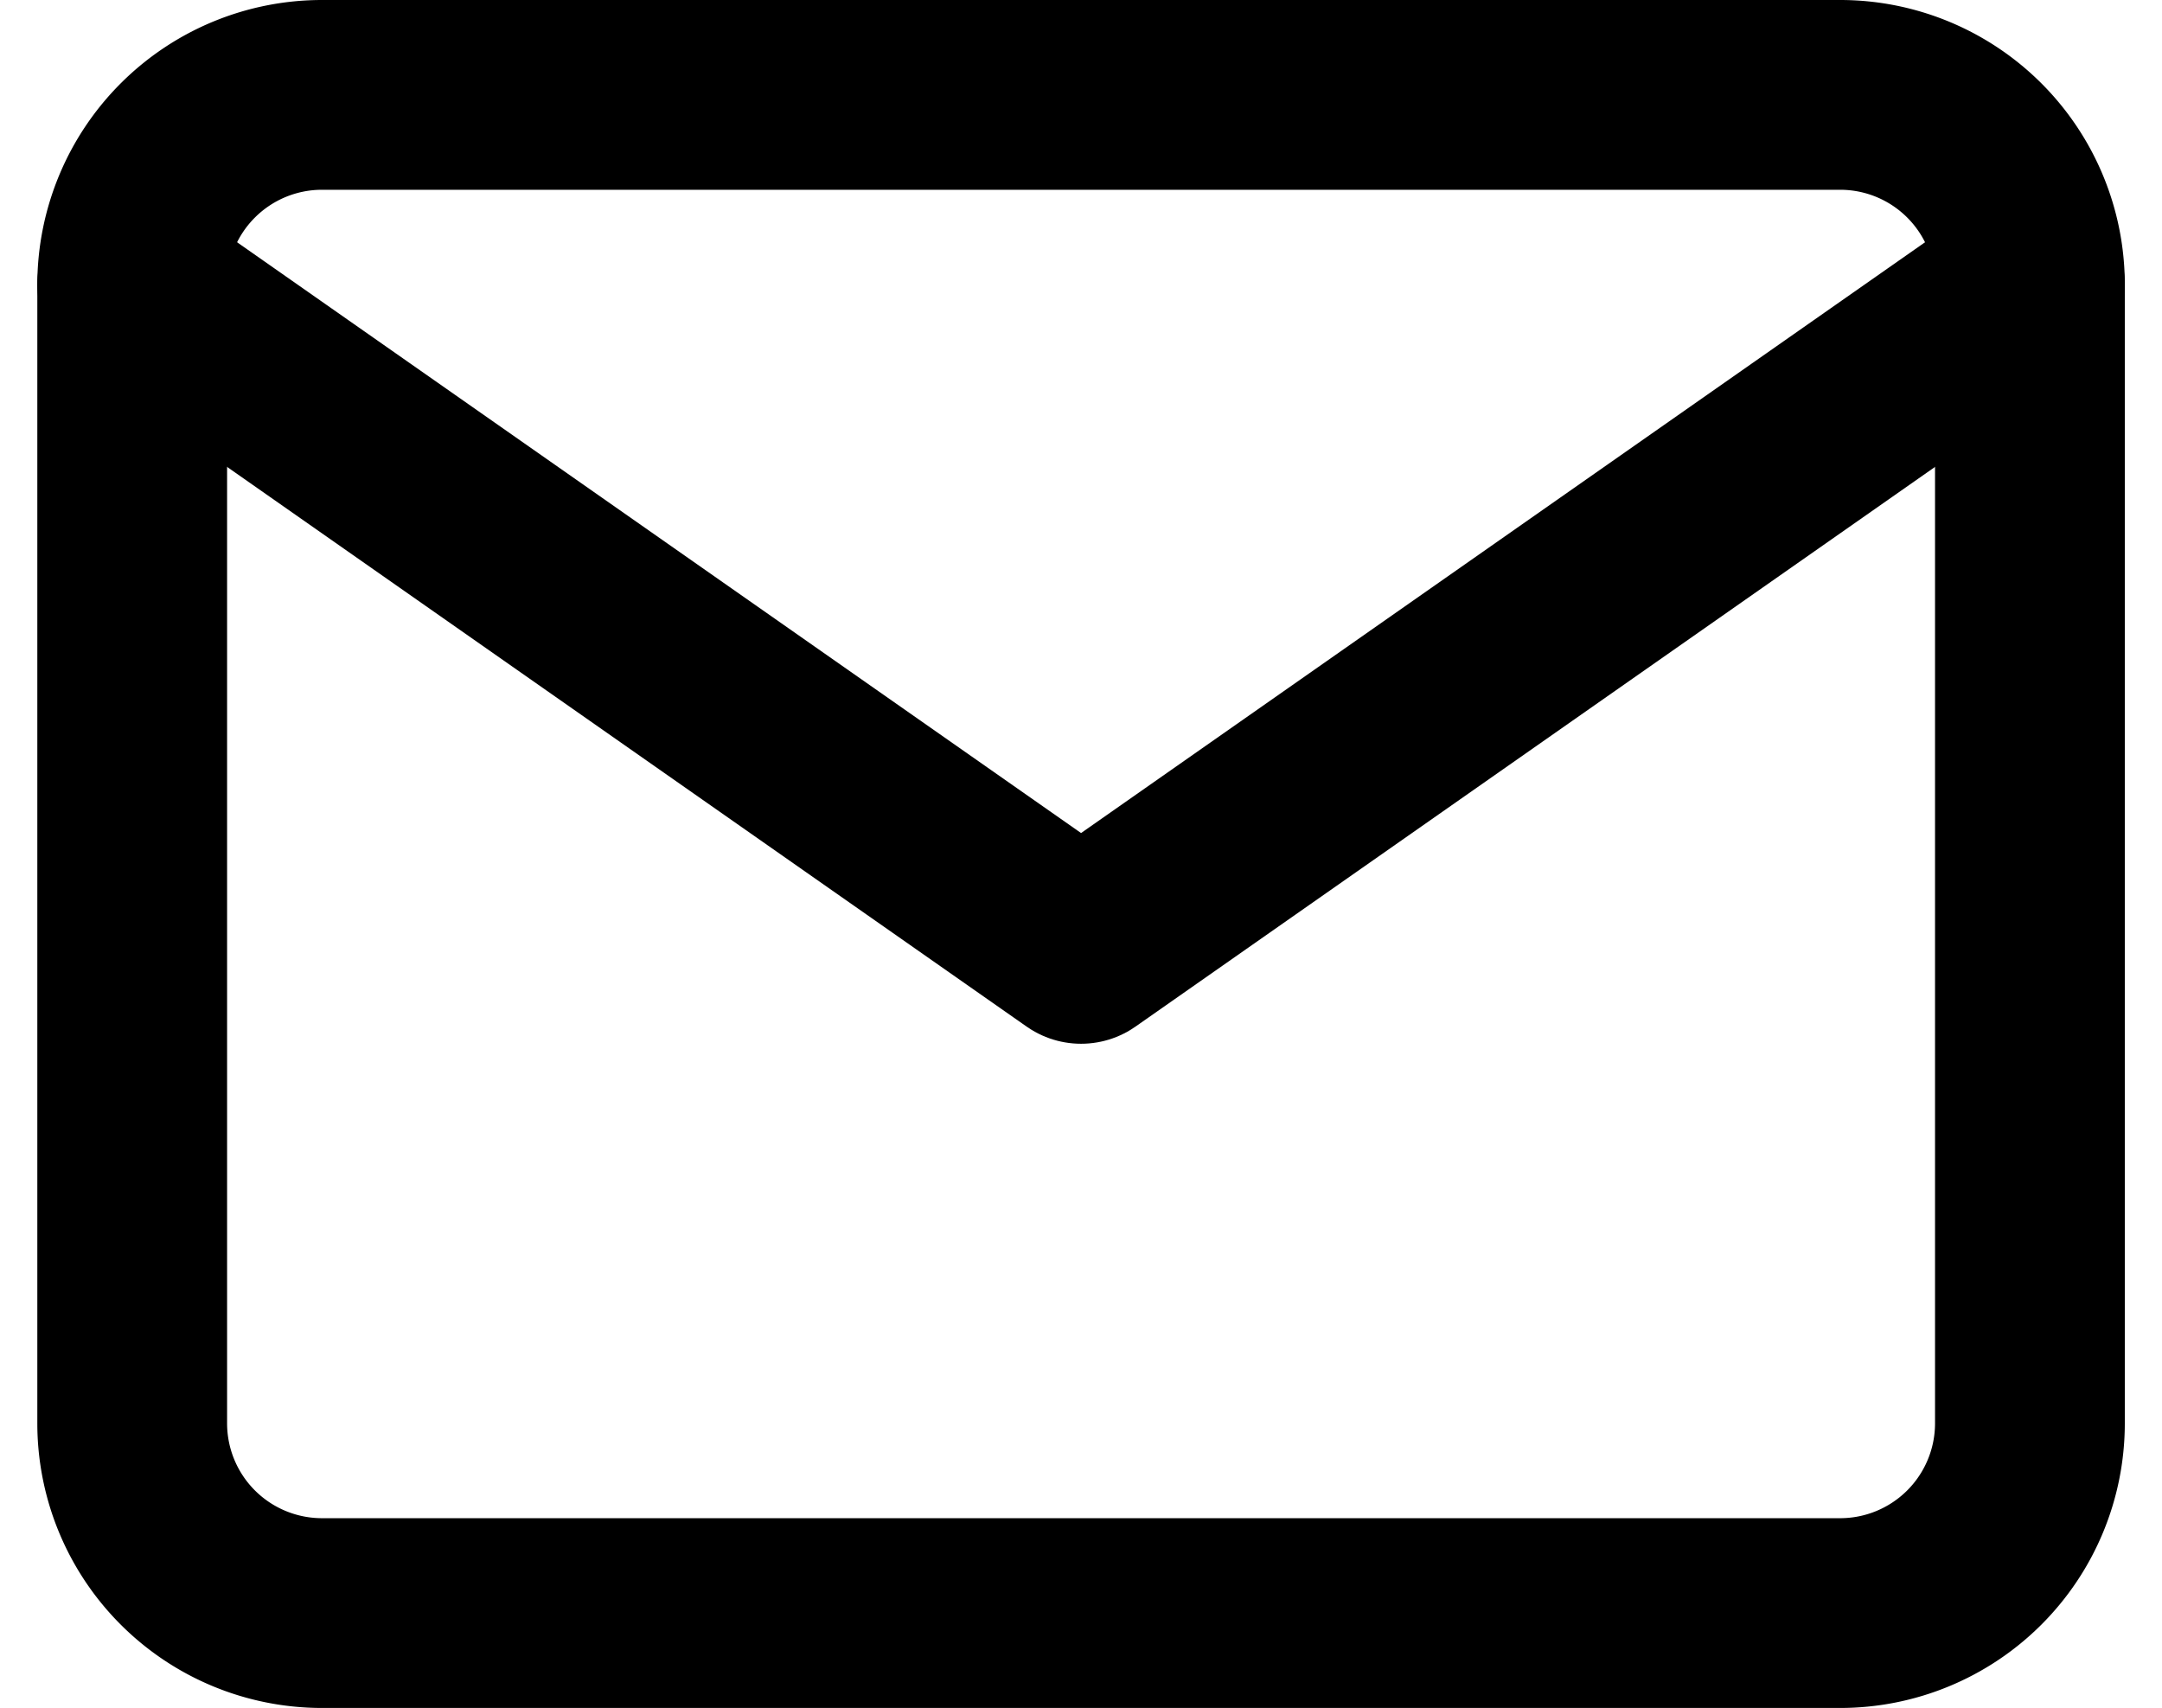
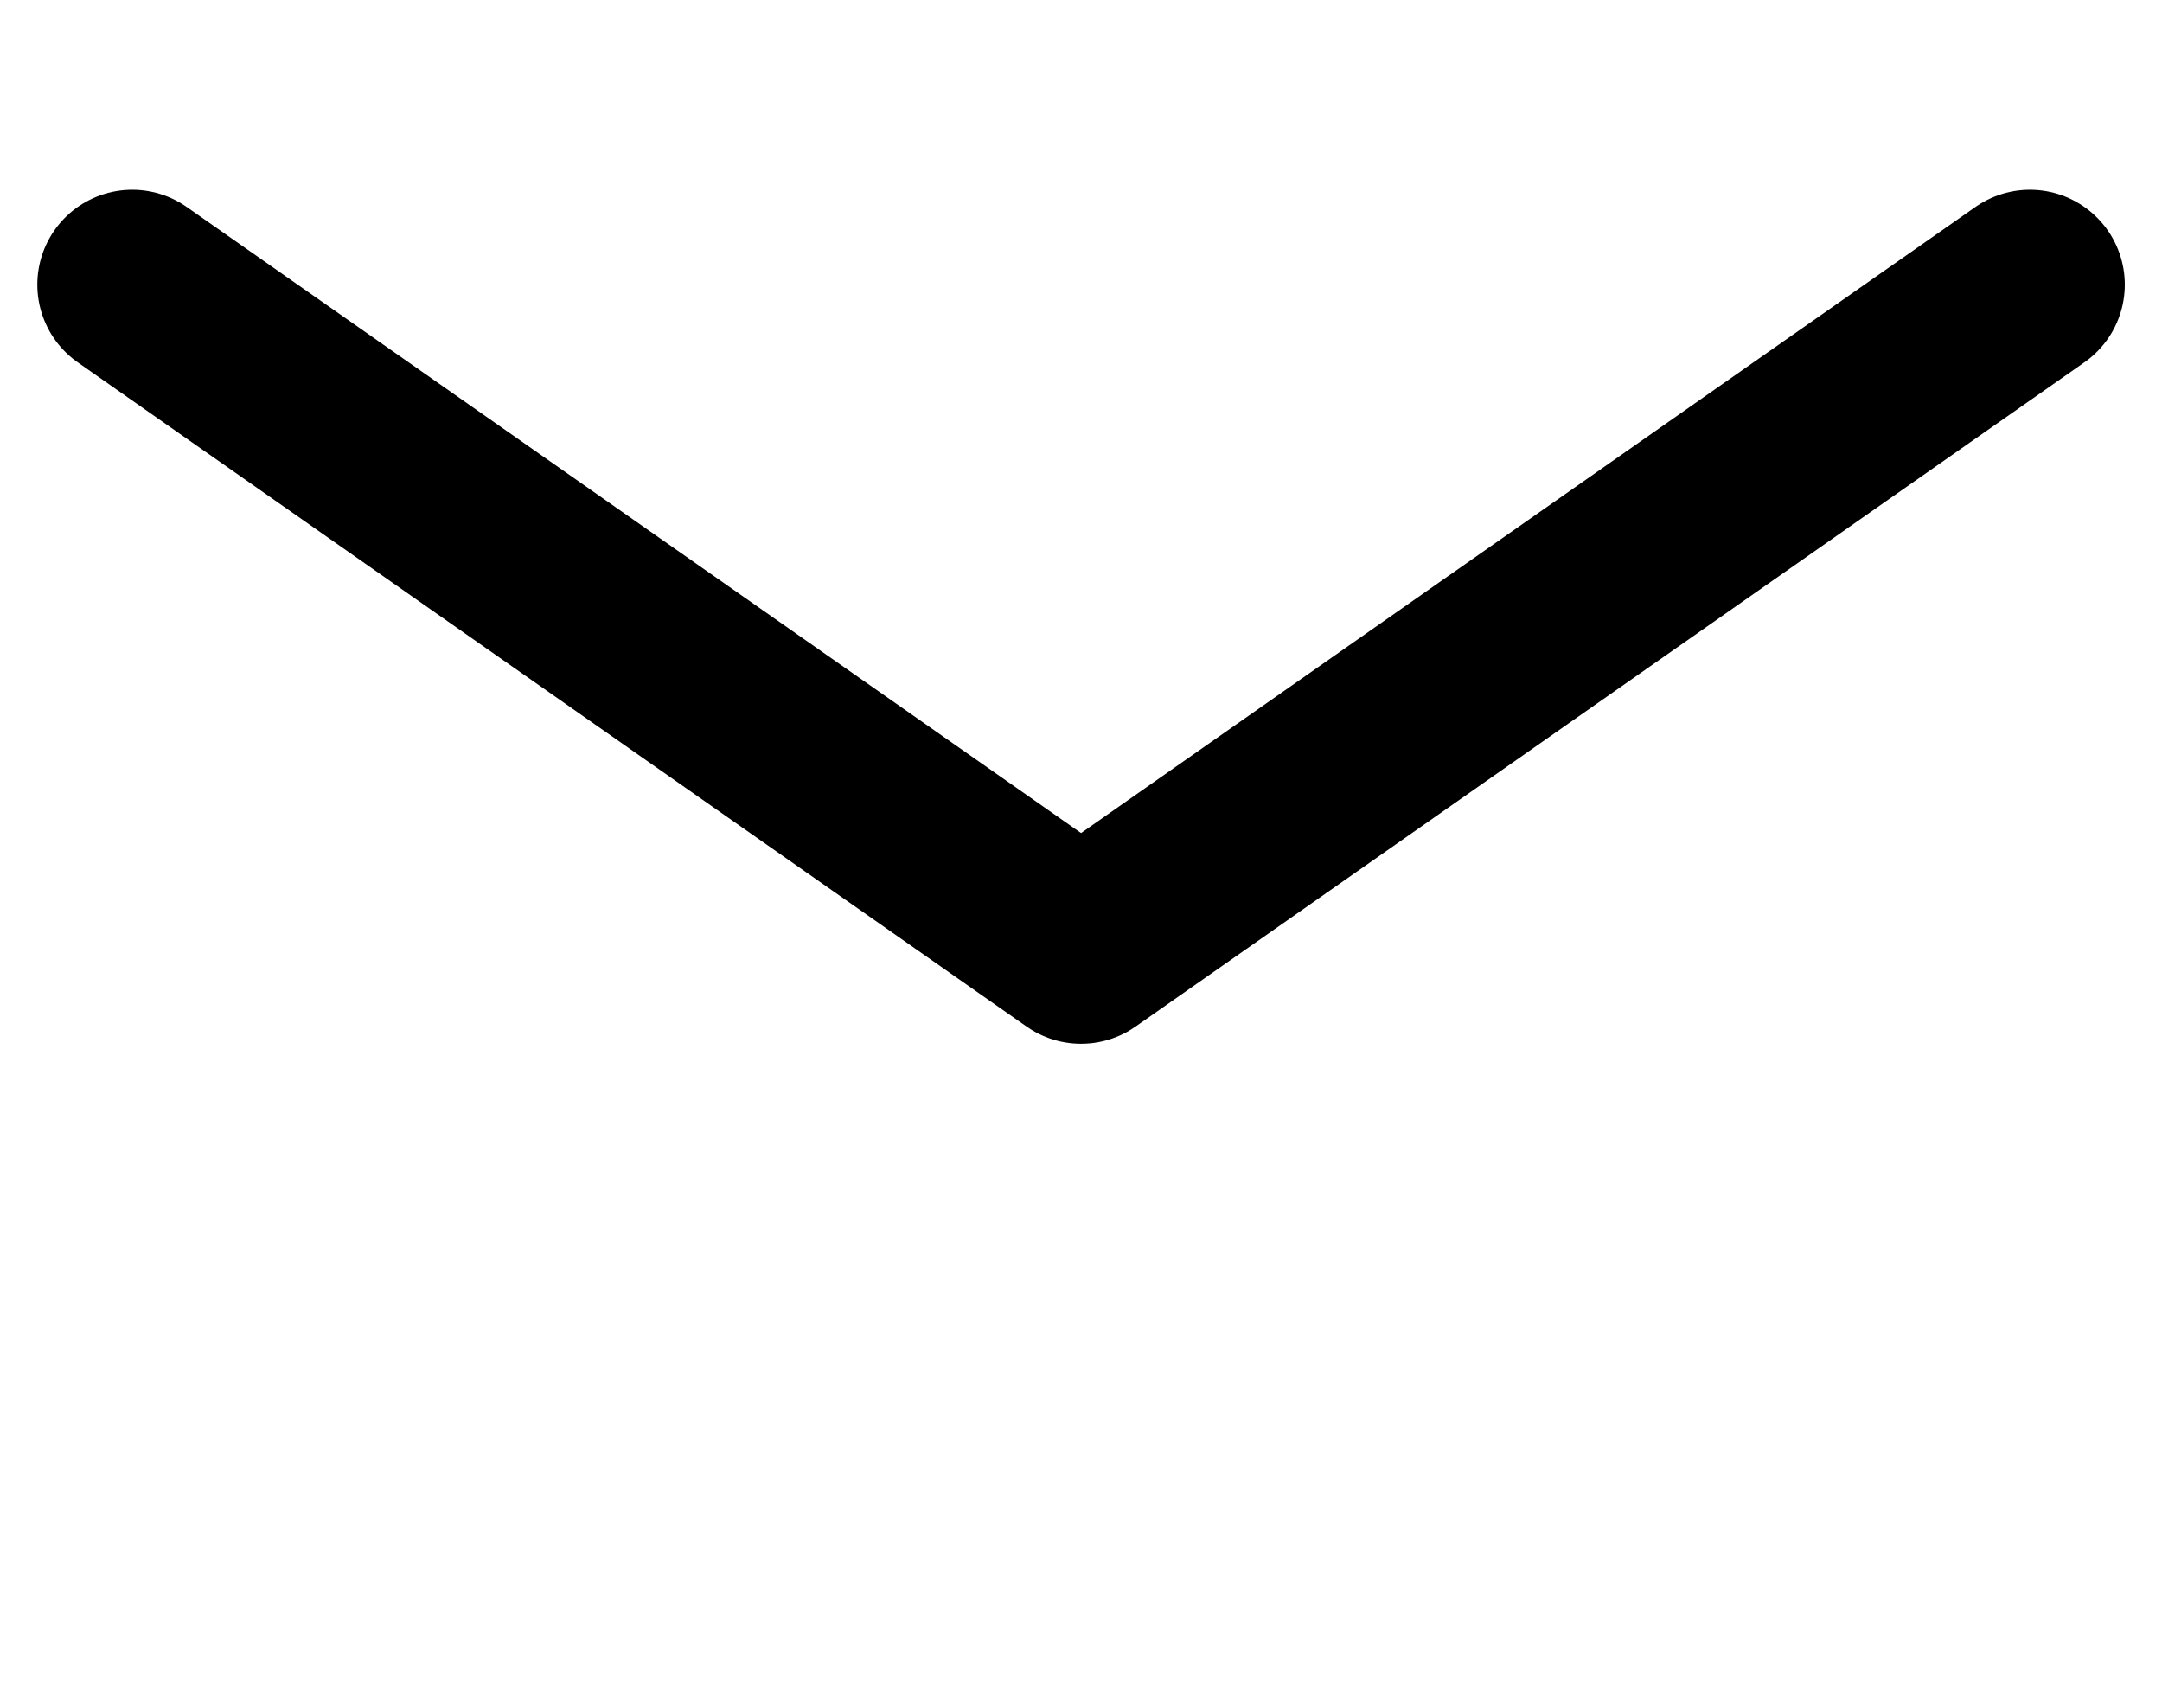
<svg xmlns="http://www.w3.org/2000/svg" width="17.089" height="13.5" viewBox="0 0 17.089 13.5">
  <g id="Icon_feather-mail" data-name="Icon feather-mail" transform="translate(-1.955 -5.25)">
-     <path id="Path_1121" data-name="Path 1121" d="M4.5,6h12A1.5,1.5,0,0,1,18,7.5v9A1.5,1.5,0,0,1,16.5,18H4.5A1.5,1.5,0,0,1,3,16.5v-9A1.5,1.5,0,0,1,4.5,6Z" fill="none" stroke="#000" stroke-linecap="round" stroke-linejoin="round" stroke-width="1.5" />
    <path id="Path_1122" data-name="Path 1122" d="M18,9l-7.5,5.25L3,9" transform="translate(0 -1.5)" fill="none" stroke="#000" stroke-linecap="round" stroke-linejoin="round" stroke-width="1.5" />
  </g>
</svg>